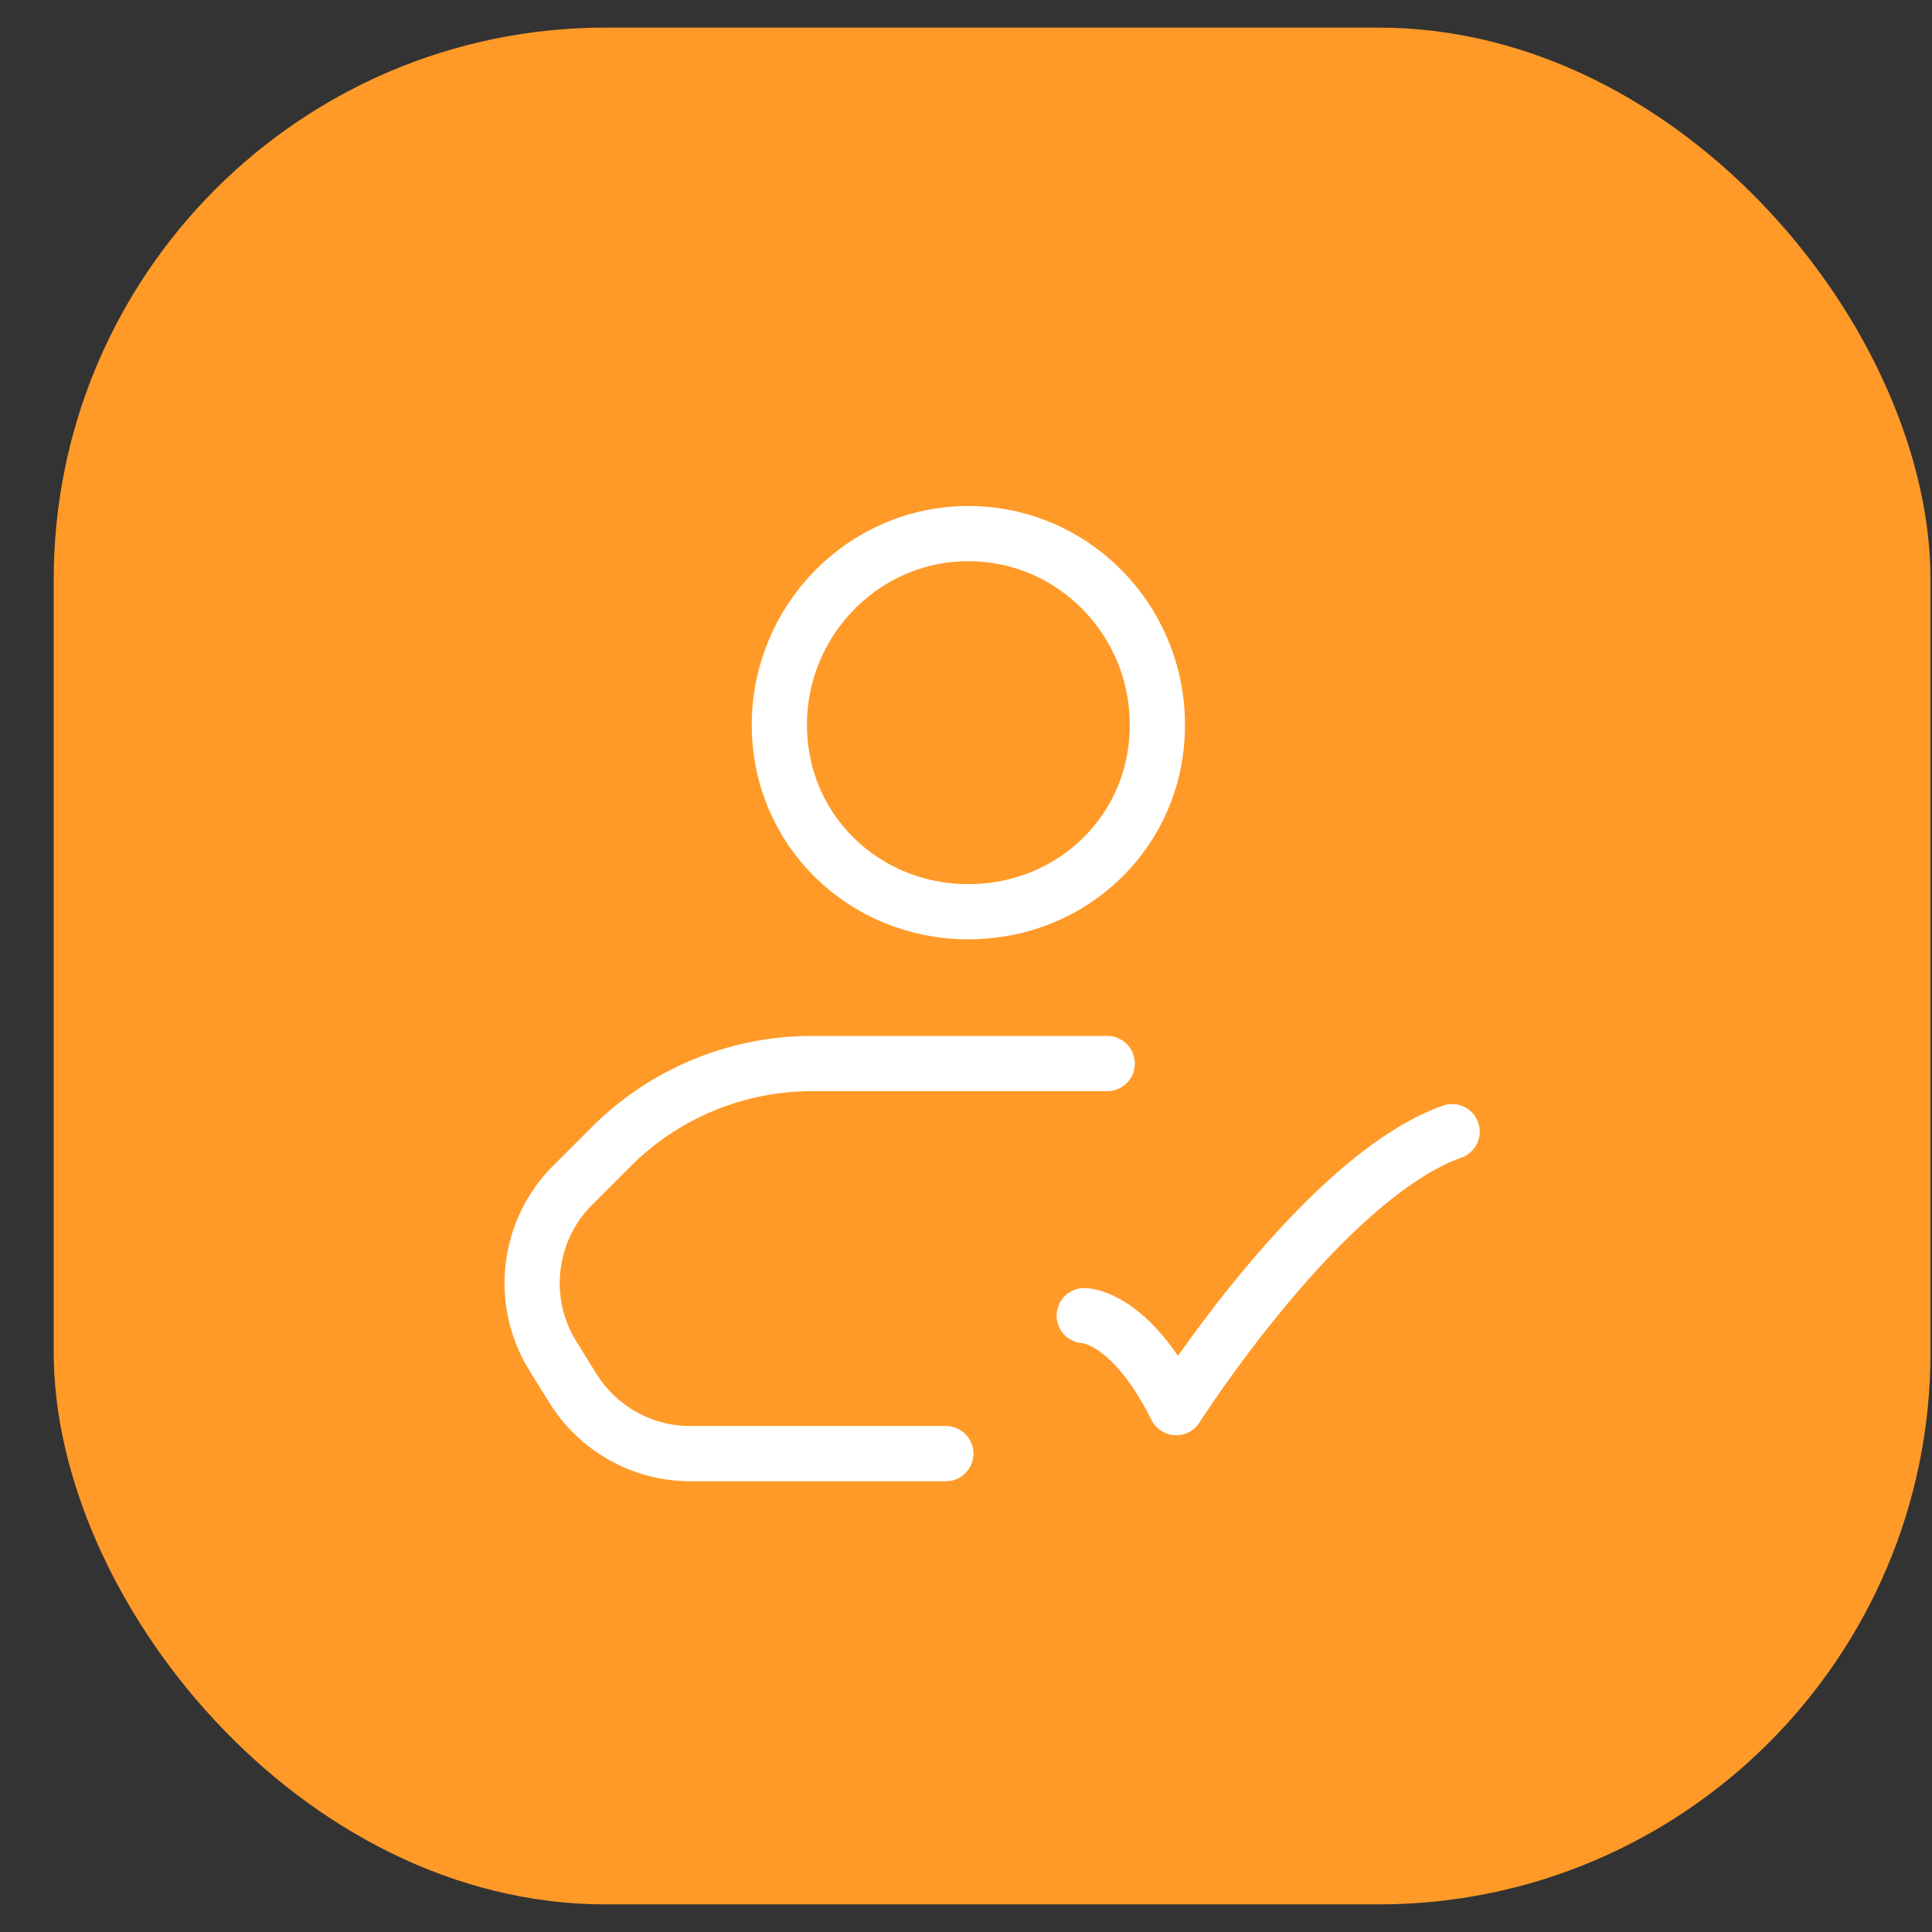
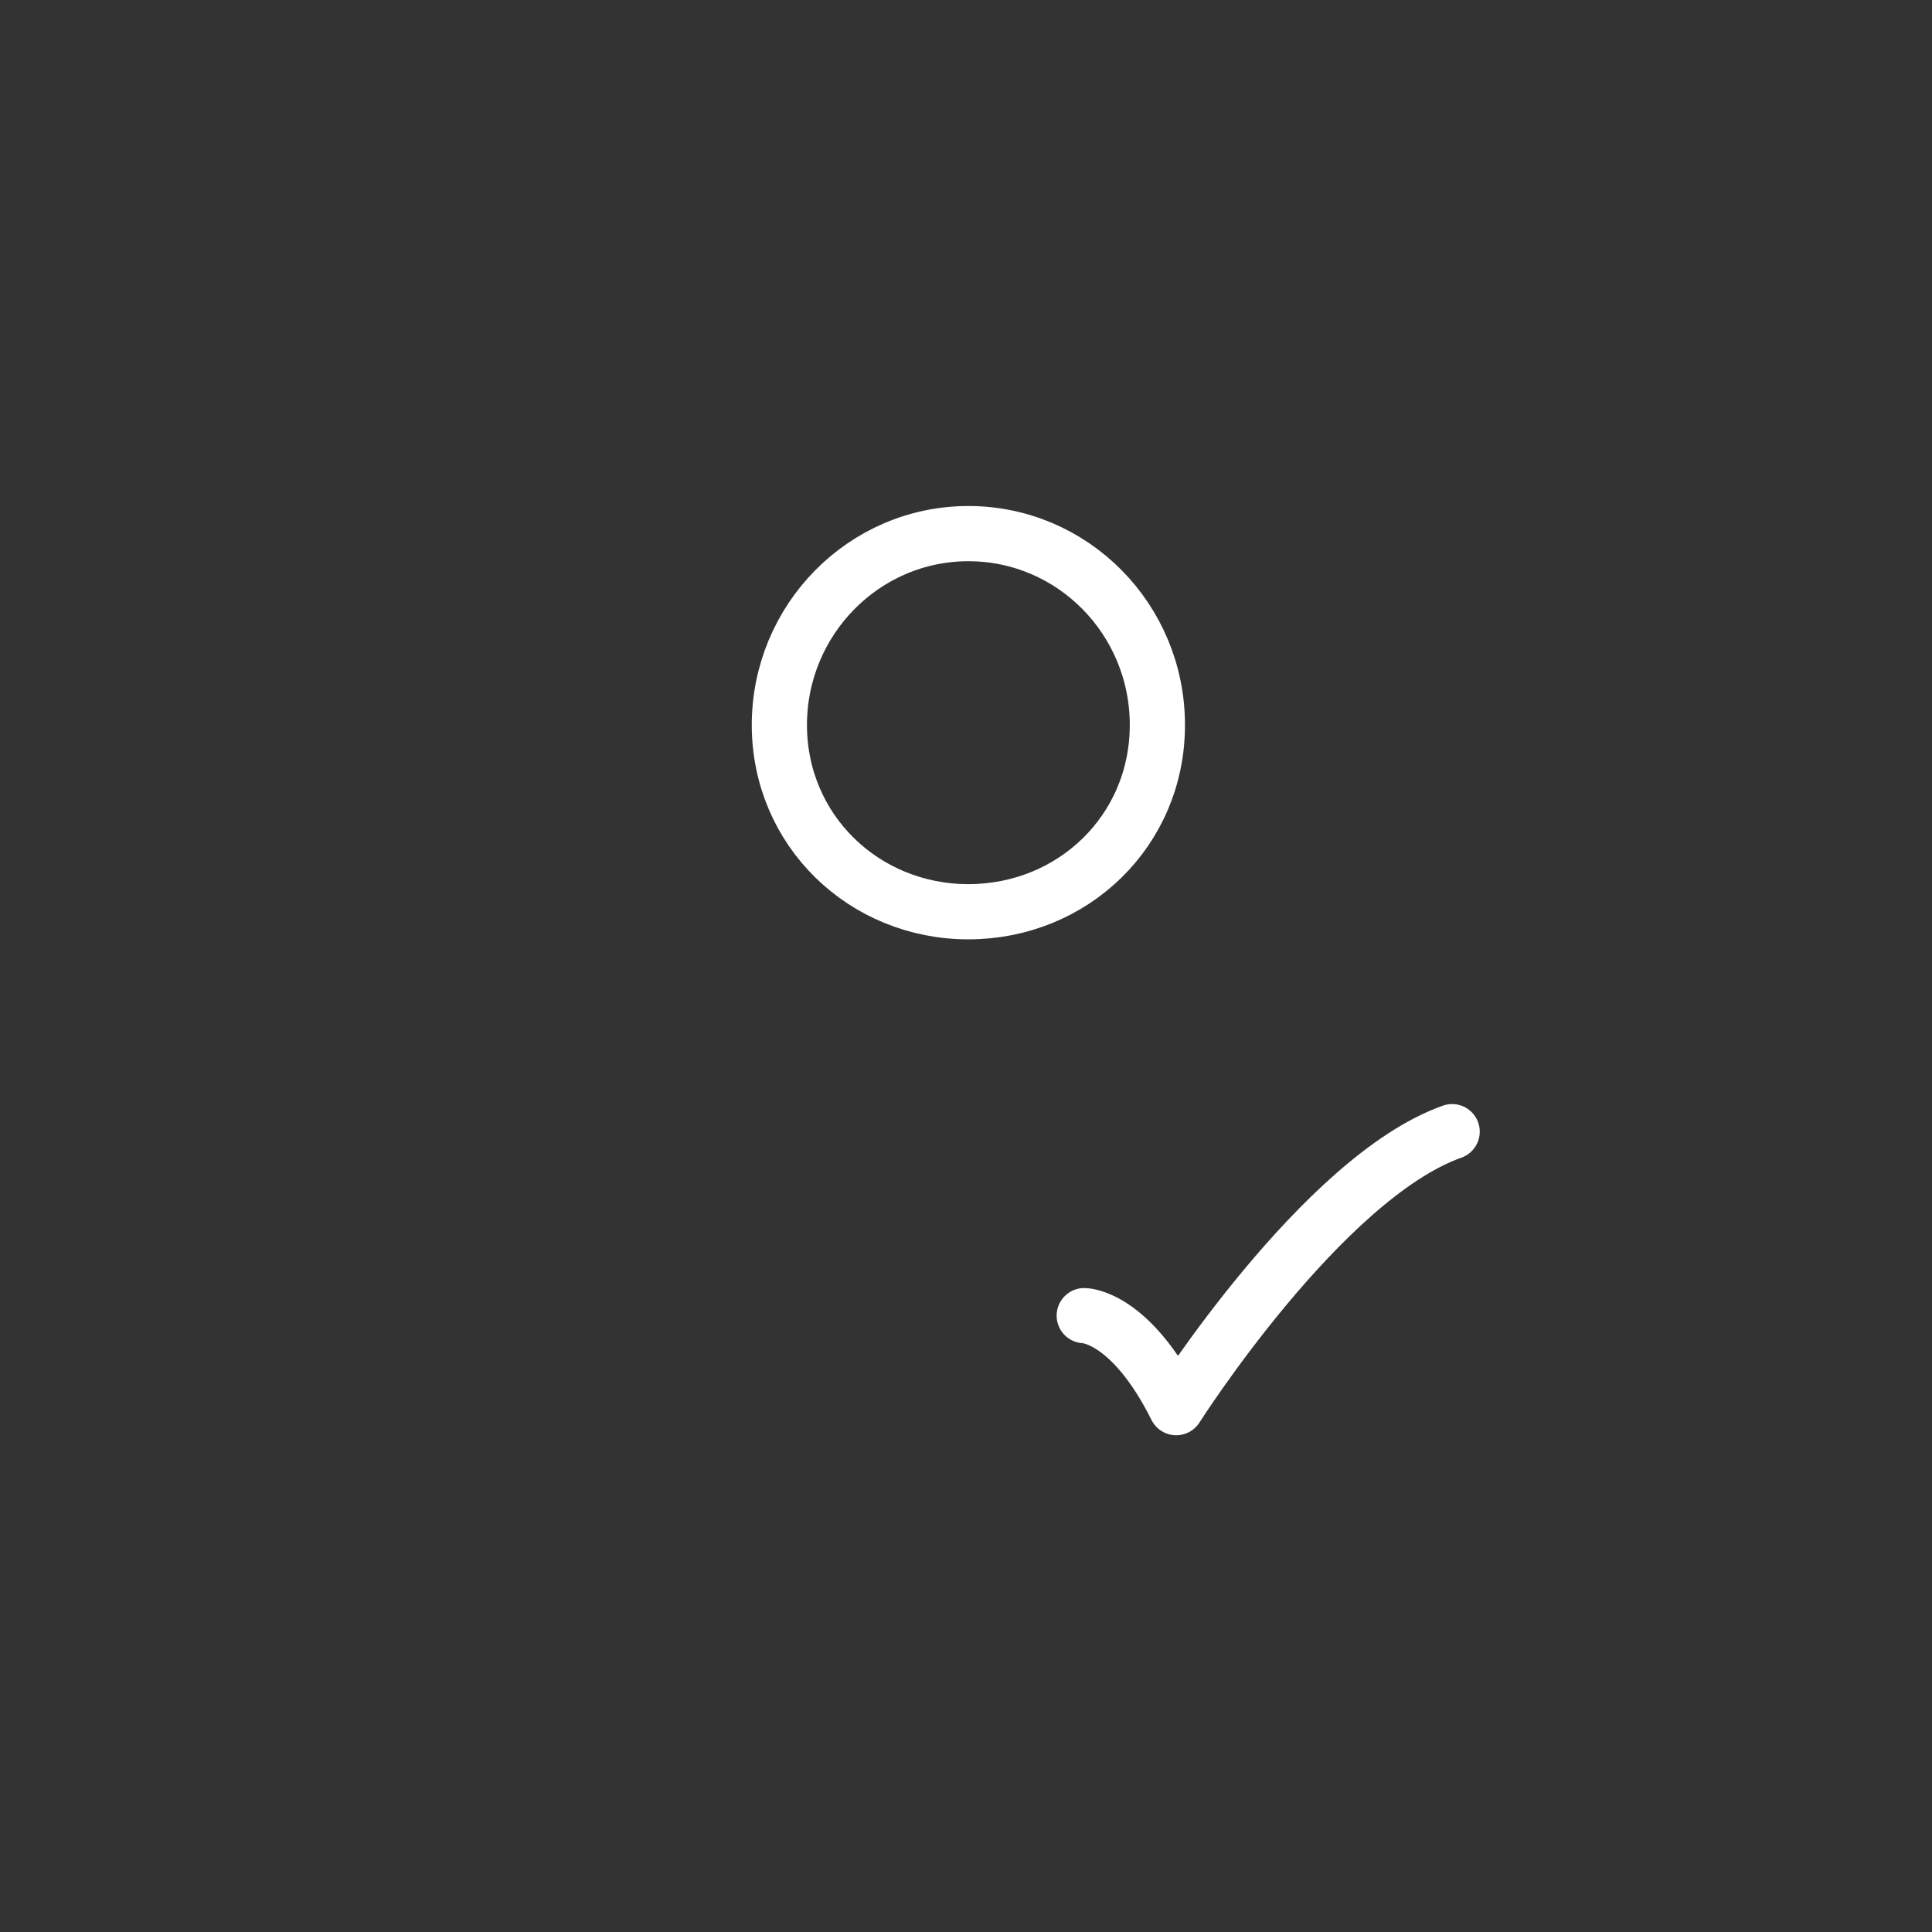
<svg xmlns="http://www.w3.org/2000/svg" width="35" height="35" viewBox="0 0 35 35" fill="none">
  <rect x="0" y="0" width="35" height="35" fill="#333333" stroke="none" />
-   <rect x="0.973" y="0.5" width="34" height="34" rx="10" fill="#FF9A28" />
  <path d="M20.967 13.134C20.967 15.051 19.434 16.517 17.543 16.517C15.652 16.517 14.119 15.043 14.119 13.134C14.119 11.226 15.652 9.667 17.543 9.667C19.434 9.667 20.967 11.217 20.967 13.134Z" stroke="white" stroke-linecap="round" stroke-linejoin="round" />
-   <path d="M20.059 19.267H14.71C13.344 19.267 12.036 19.809 11.07 20.776L10.37 21.476C9.554 22.293 9.404 23.576 10.012 24.559L10.379 25.151C10.837 25.884 11.636 26.334 12.503 26.334H17.135" stroke="white" stroke-linecap="round" stroke-linejoin="round" />
  <path d="M19.642 23.834C19.642 23.834 20.475 23.834 21.308 25.501C21.308 25.501 23.957 21.334 26.307 20.501" stroke="white" stroke-linecap="round" stroke-linejoin="round" />
</svg>